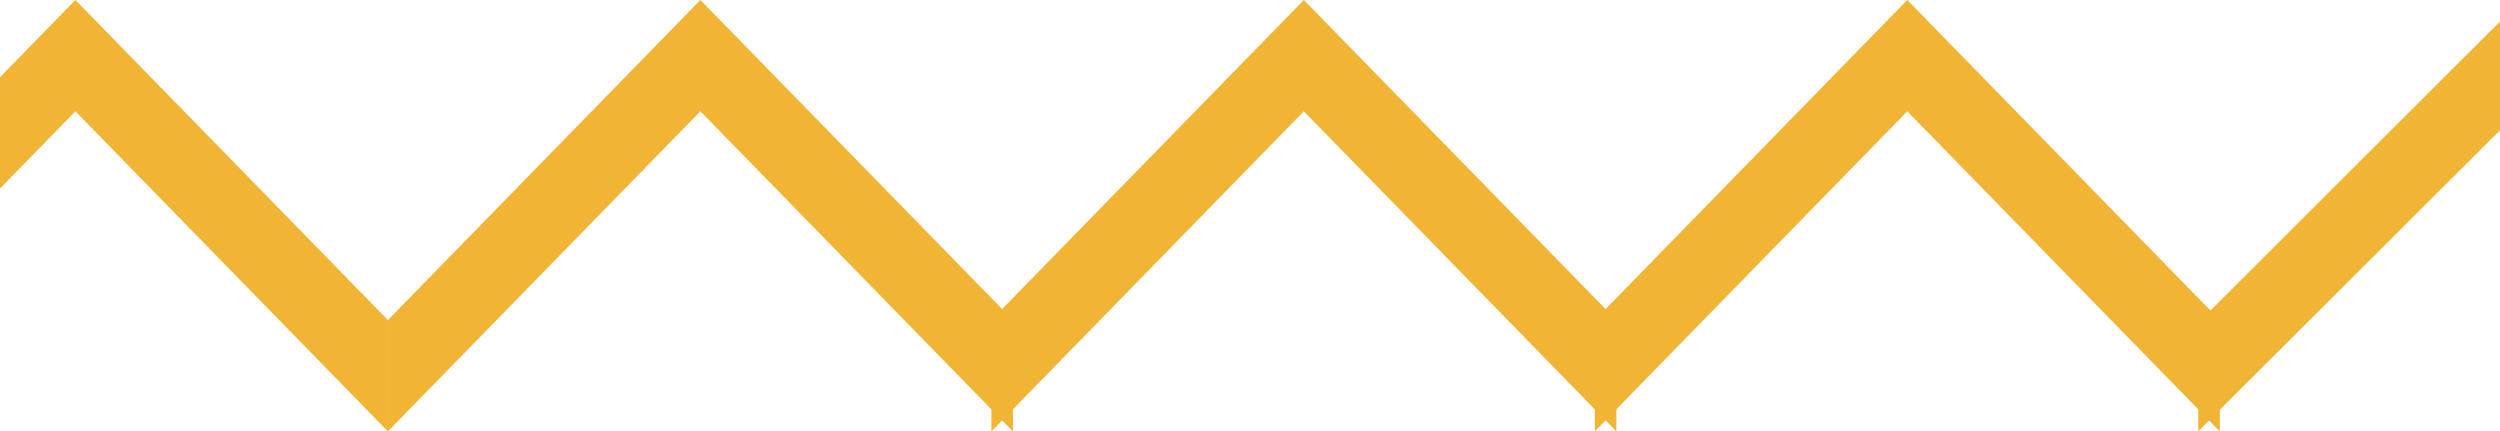
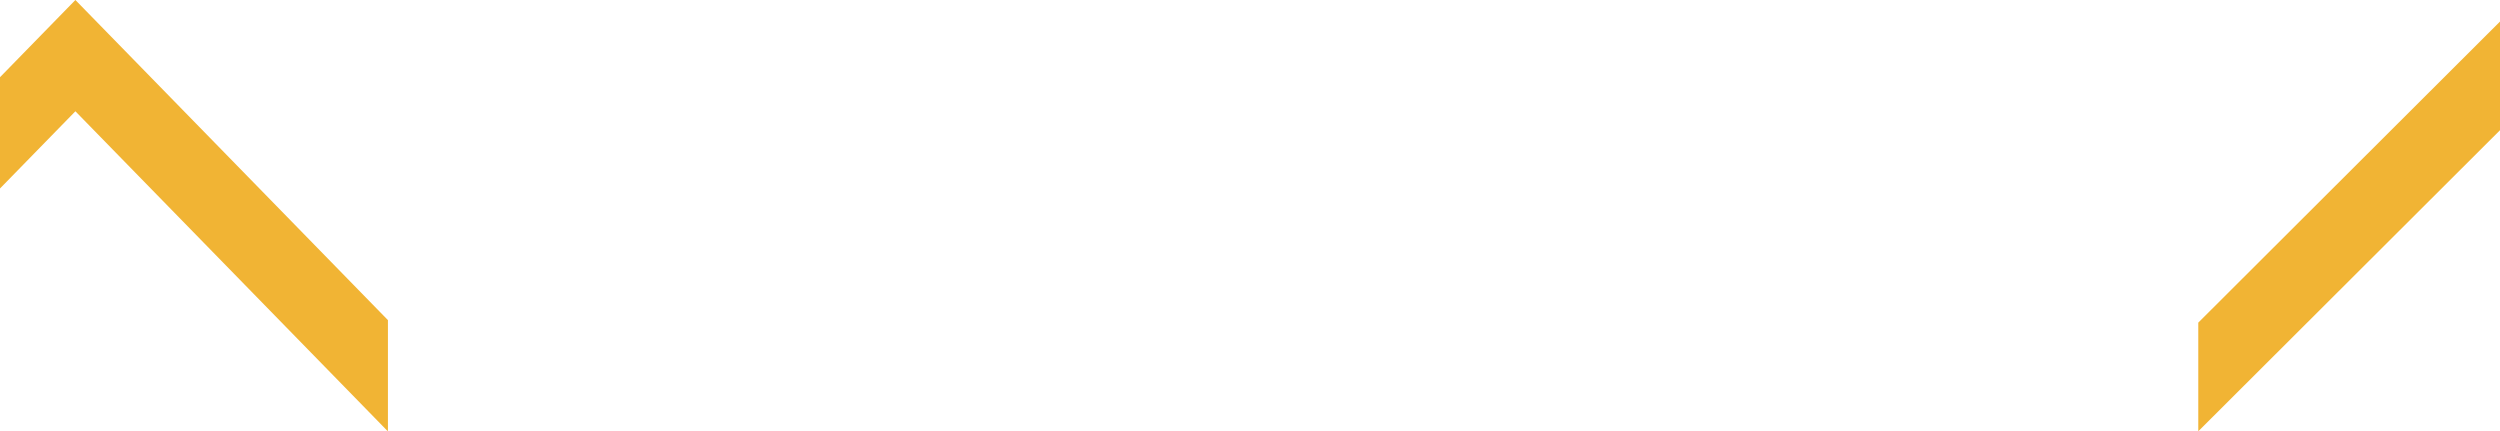
<svg xmlns="http://www.w3.org/2000/svg" width="116px" height="20px" viewBox="0 0 116 20" version="1.1">
  <title>6D8F9EDF-26E5-4E39-91FB-57868115B802</title>
  <desc>Created with sketchtool.</desc>
  <g id="Page-1" stroke="none" stroke-width="1" fill="none" fill-rule="evenodd">
    <g id="Home" transform="translate(0, -9448)" fill="#F1B434">
      <g id="Group-13-3" transform="translate(-208, 9448)">
        <polygon id="Fill-8" points="211.498 0 197 14.851 197 19.986 197.012 20 211.498 5.163 225.983 20 226 19.981 226 14.854" />
-         <polygon id="Fill-9" points="240.498 0 226 14.851 226 19.986 226.012 20 240.498 5.163 254.982 20 255 19.981 255 14.854" />
-         <polygon id="Fill-10" points="268.498 0 254 14.85 254 19.984 254.015 20 268.498 5.164 282.983 20 283 19.983 283 14.855" />
-         <polygon id="Fill-11" points="296.498 0 282 14.852 282 19.984 282.014 20 296.498 5.164 310.982 20 311 19.981 311 14.855" />
        <polygon id="Fill-12" points="310 14.97 310 19.989 310.012 20 324 6.042 324 1" />
      </g>
    </g>
  </g>
</svg>